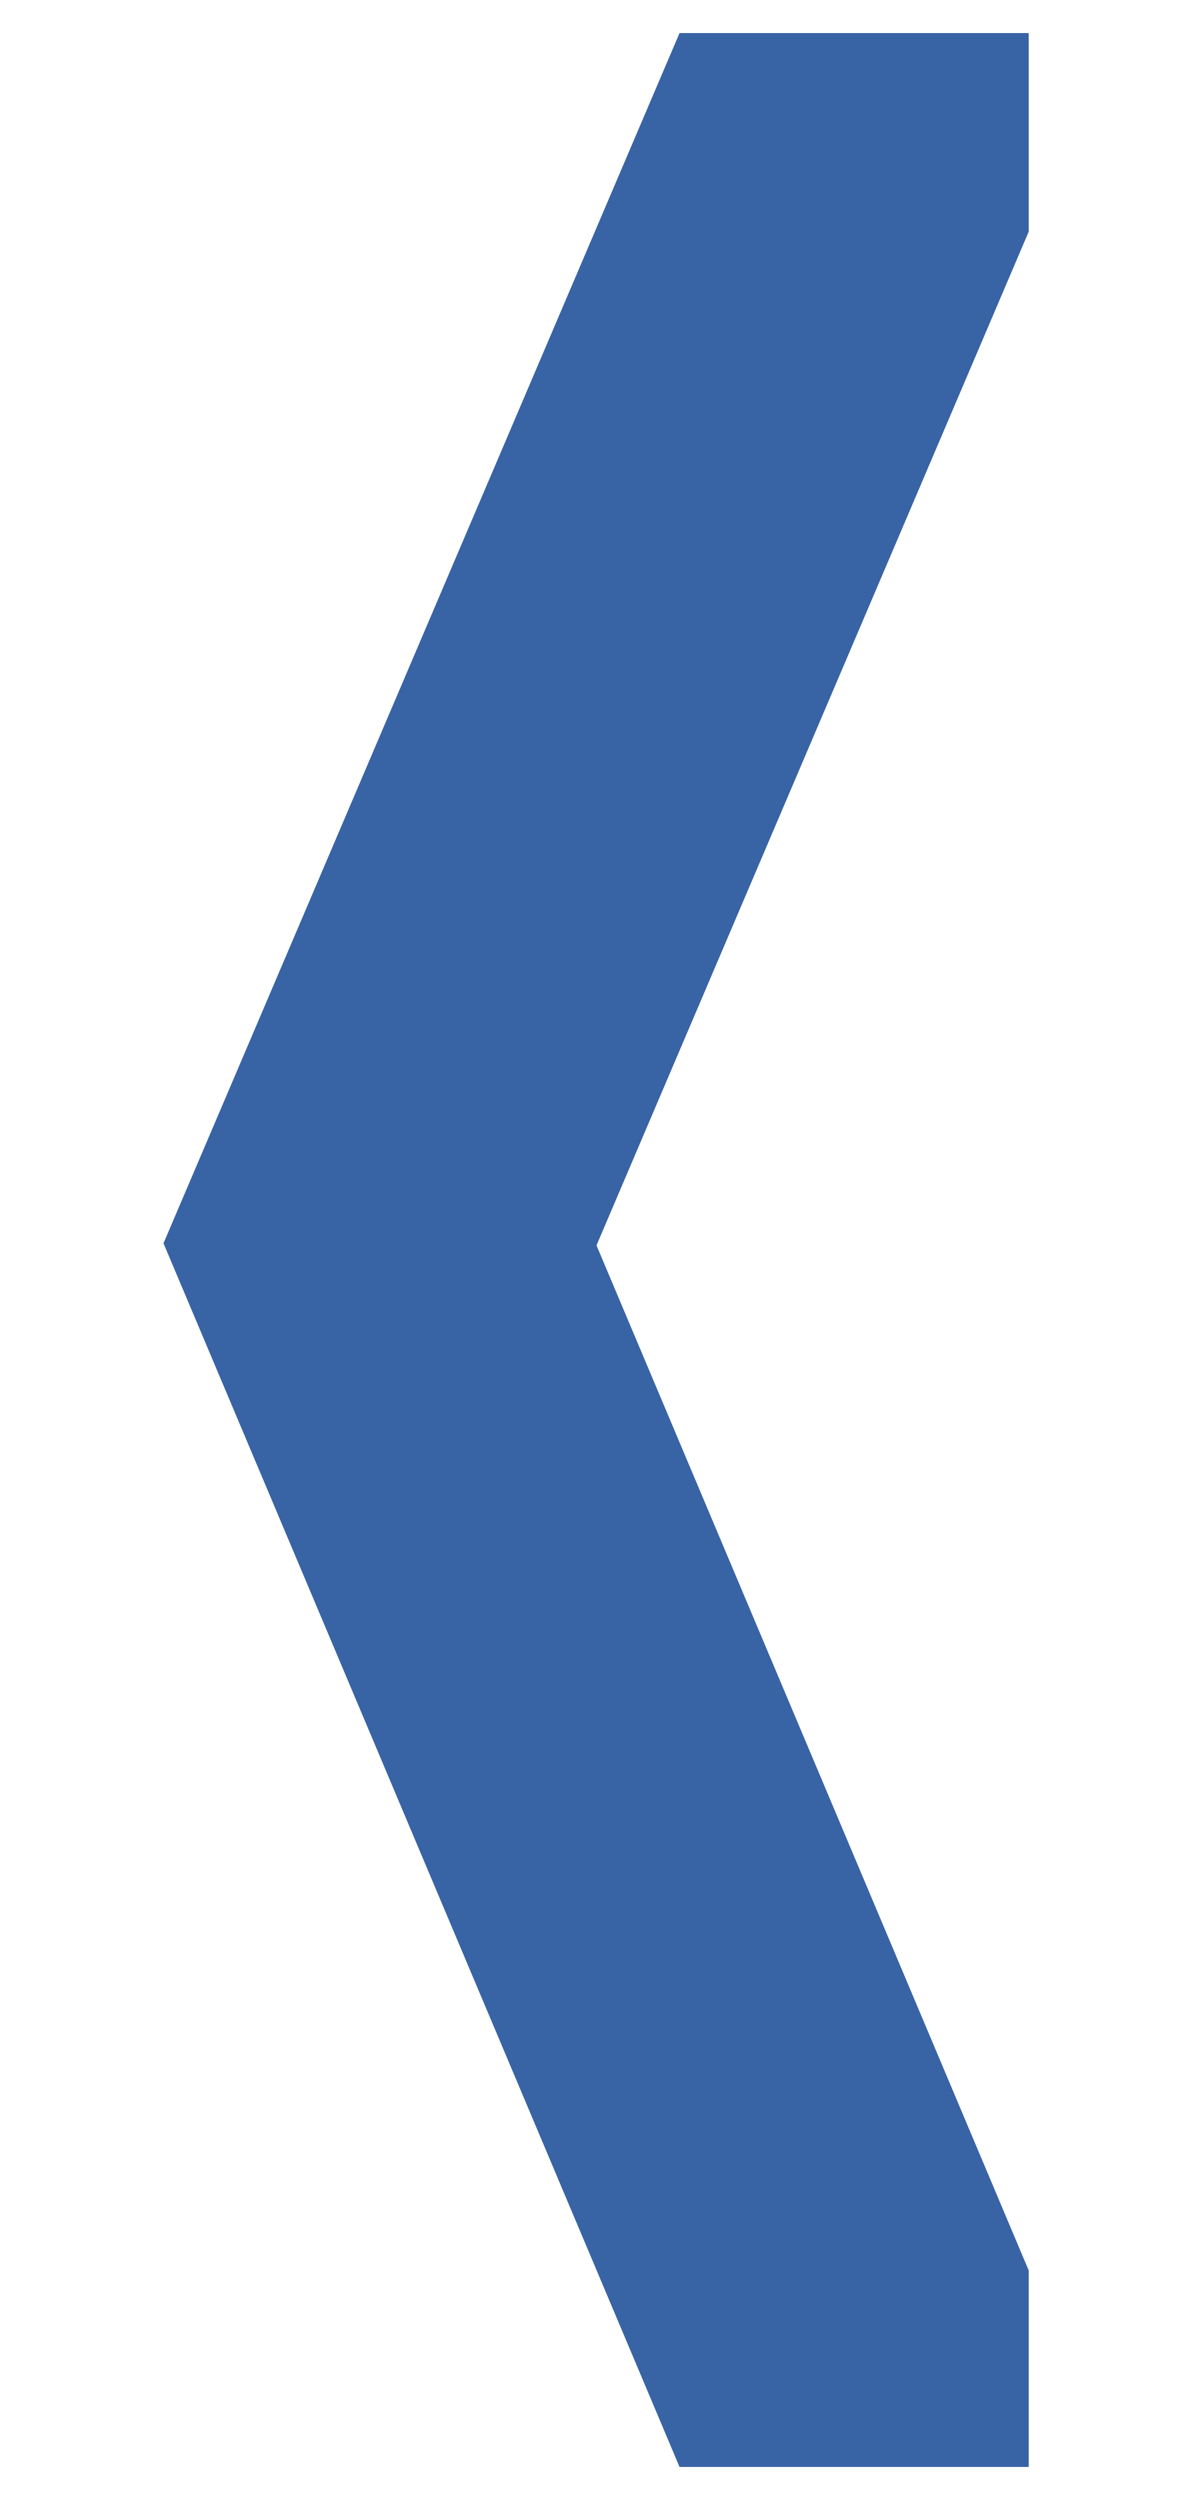
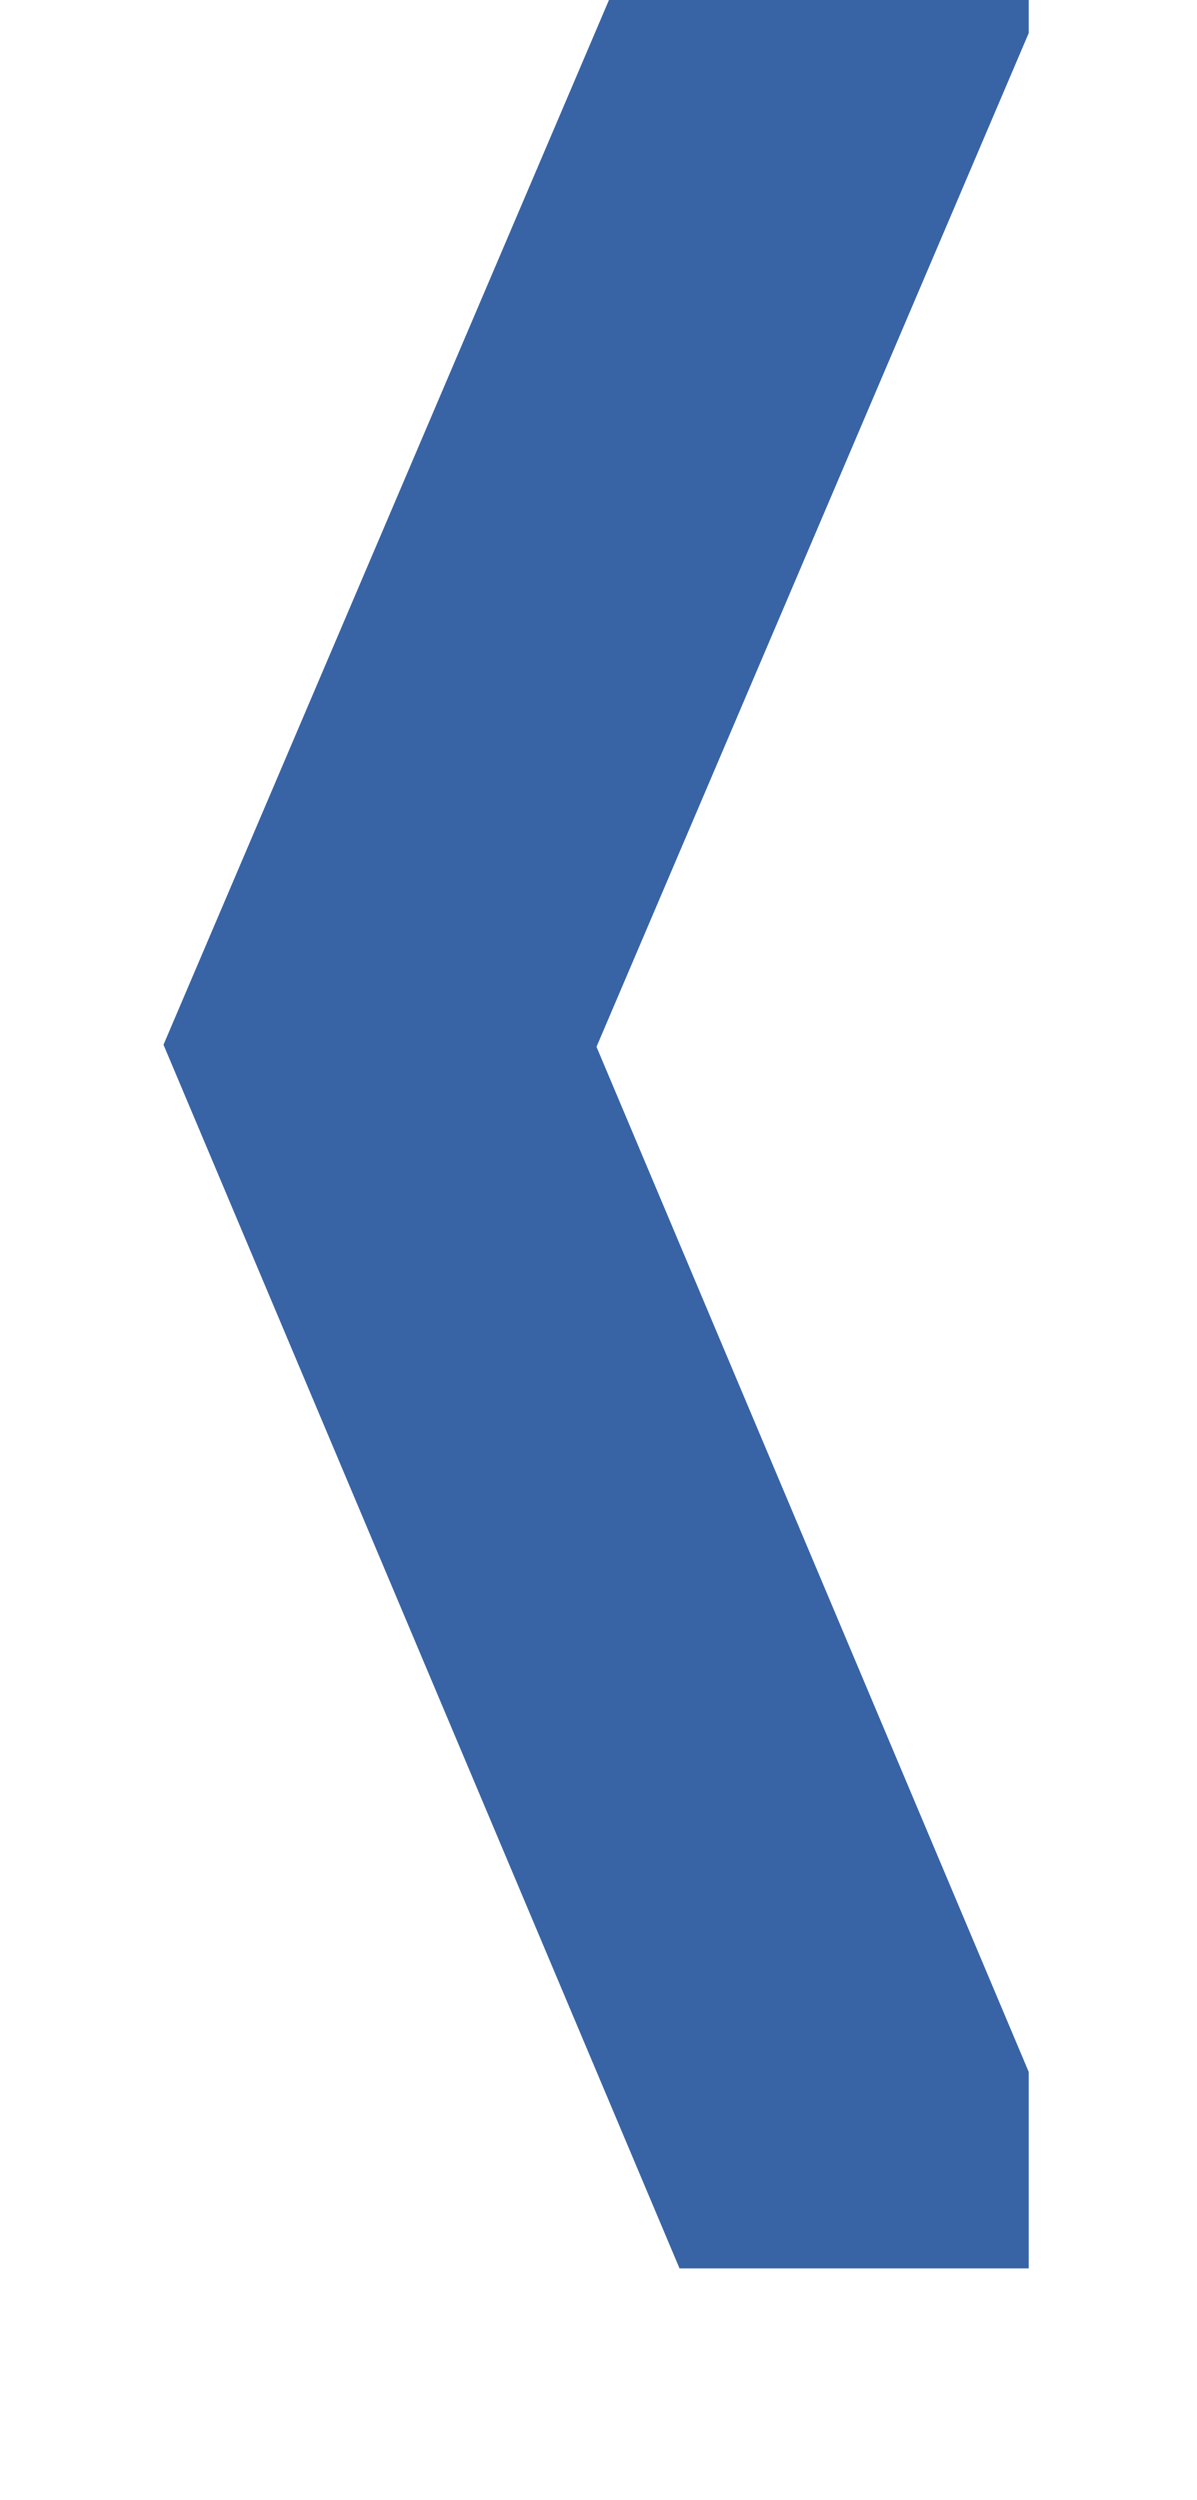
<svg xmlns="http://www.w3.org/2000/svg" xmlns:ns1="http://sodipodi.sourceforge.net/DTD/sodipodi-0.dtd" xmlns:ns2="http://www.inkscape.org/namespaces/inkscape" xmlns:xlink="http://www.w3.org/1999/xlink" id="svg2" ns1:docname="arrow_left.svg" viewBox="0 0 144.41 301.44" version="1.1" ns2:version="0.92.2 (5c3e80d, 2017-08-06)">
  <defs id="defs4">
    <linearGradient xlink:href="#a" id="c" gradientUnits="userSpaceOnUse" gradientTransform="matrix(2.742,0,0,2.742,-1116.425,-1172.932)" x1="445.301" y1="541.286" x2="445.301" y2="503.72" />
    <linearGradient id="a">
      <stop offset="0" stop-color="#126fc6" id="stop12" />
      <stop offset="1" stop-color="#4c9cd1" id="stop14" />
    </linearGradient>
    <linearGradient xlink:href="#b" id="d" gradientUnits="userSpaceOnUse" gradientTransform="matrix(2.742,0,0,2.742,-865.32,-1172.934)" x1="351.748" y1="522.774" x2="351.748" y2="503.721" />
    <linearGradient id="b">
      <stop offset="0" stop-color="#2e6c97" id="stop7" />
      <stop offset="1" stop-color="#3883b7" id="stop9" />
    </linearGradient>
  </defs>
  <ns1:namedview id="base" bordercolor="#666666" ns2:pageshadow="2" ns2:window-y="-8" fit-margin-left="0" pagecolor="#ffffff" ns2:window-height="1018" ns2:window-maximized="1" ns2:zoom="1.4" ns2:window-x="-8" showgrid="false" borderopacity="1.0" ns2:current-layer="layer1" ns2:cx="-105.00138" ns2:cy="190.97369" fit-margin-top="0" fit-margin-right="0" fit-margin-bottom="0" ns2:window-width="1920" ns2:pageopacity="0.0" ns2:document-units="px" />
  <g id="layer1" ns2:label="Layer 1" ns2:groupmode="layer" transform="translate(-148.41 -96.719)">
-     <path id="path2987" style="fill:#2c5aa0;fill-opacity:0.941;stroke:none;stroke-width:7.014;stroke-opacity:0.941" d="m 272.518,100.71 v 23.938 l -52.144,122.22 52.144,123.59 v 23.688 h -42.128 l -62.256,-147.53 62.256,-145.91 h 42.128 z" ns2:export-ydpi="7.4642339" ns2:export-filename="C:\Users\John\Desktop\arrow25.png" ns2:connector-curvature="0" ns2:export-xdpi="7.4642339" />
+     <path id="path2987" style="fill:#2c5aa0;fill-opacity:0.941;stroke:none;stroke-width:7.014;stroke-opacity:0.941" d="m 272.518,100.71 l -52.144,122.22 52.144,123.59 v 23.688 h -42.128 l -62.256,-147.53 62.256,-145.91 h 42.128 z" ns2:export-ydpi="7.4642339" ns2:export-filename="C:\Users\John\Desktop\arrow25.png" ns2:connector-curvature="0" ns2:export-xdpi="7.4642339" />
  </g>
</svg>